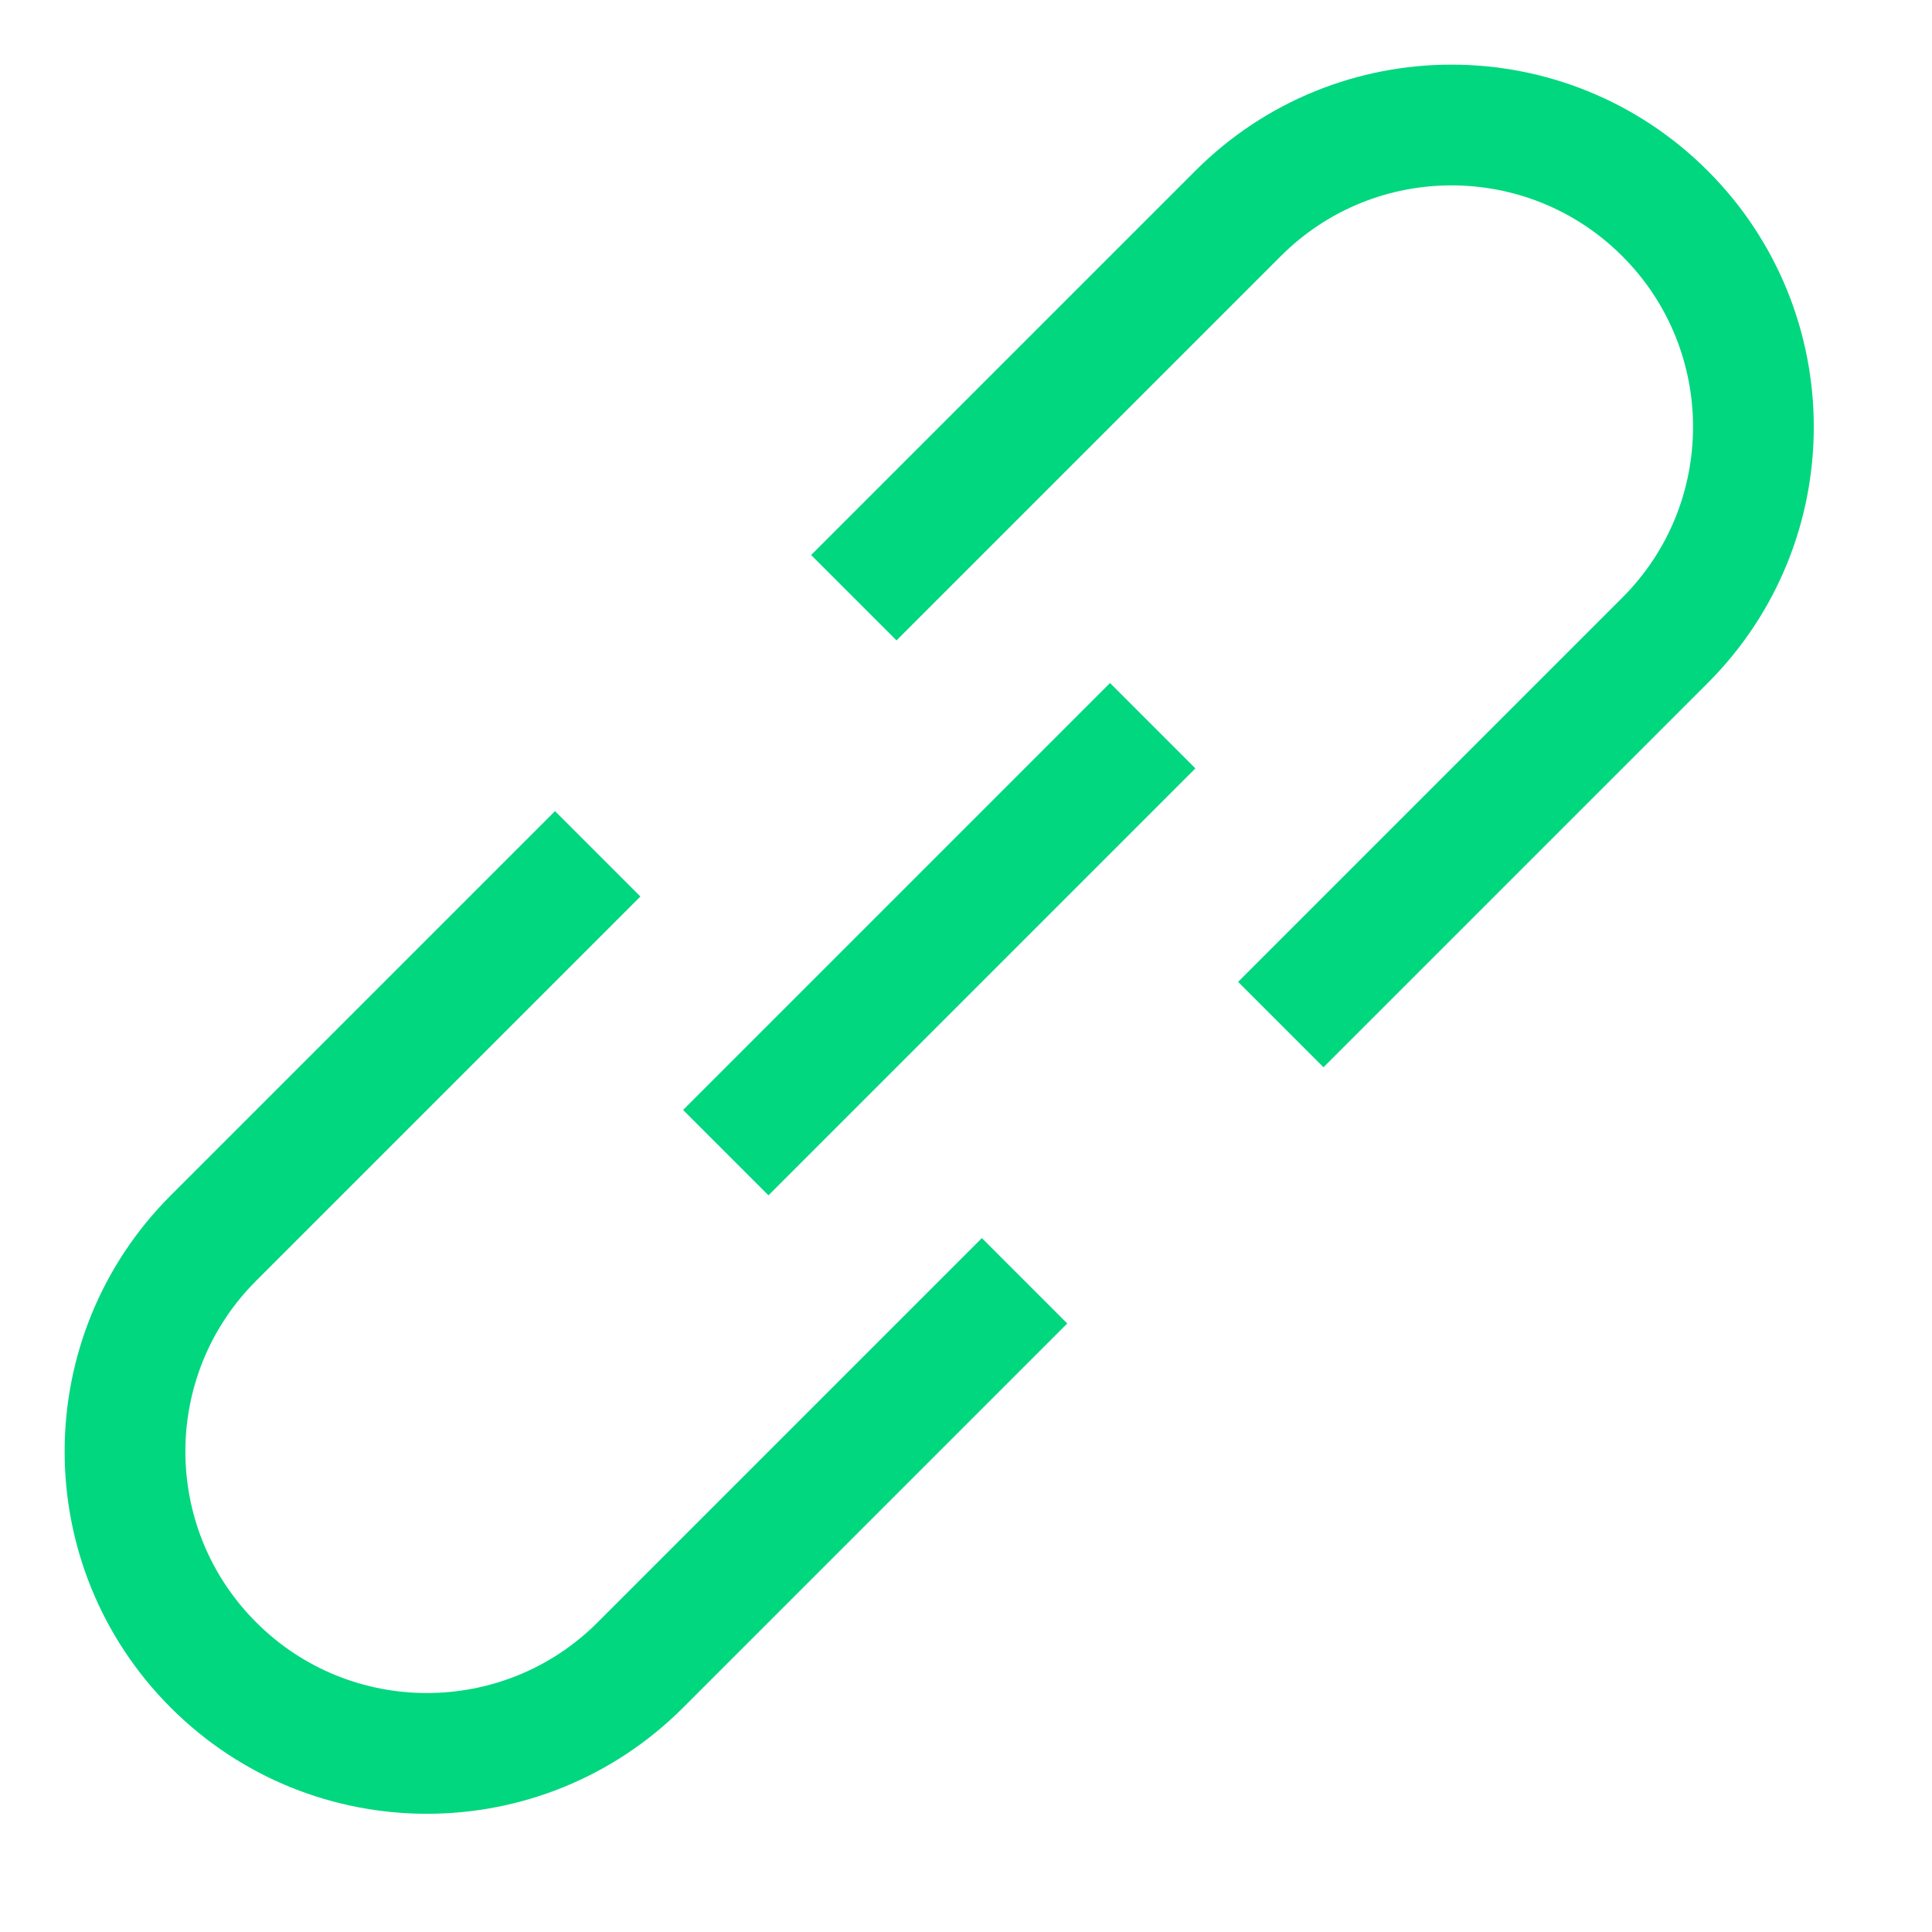
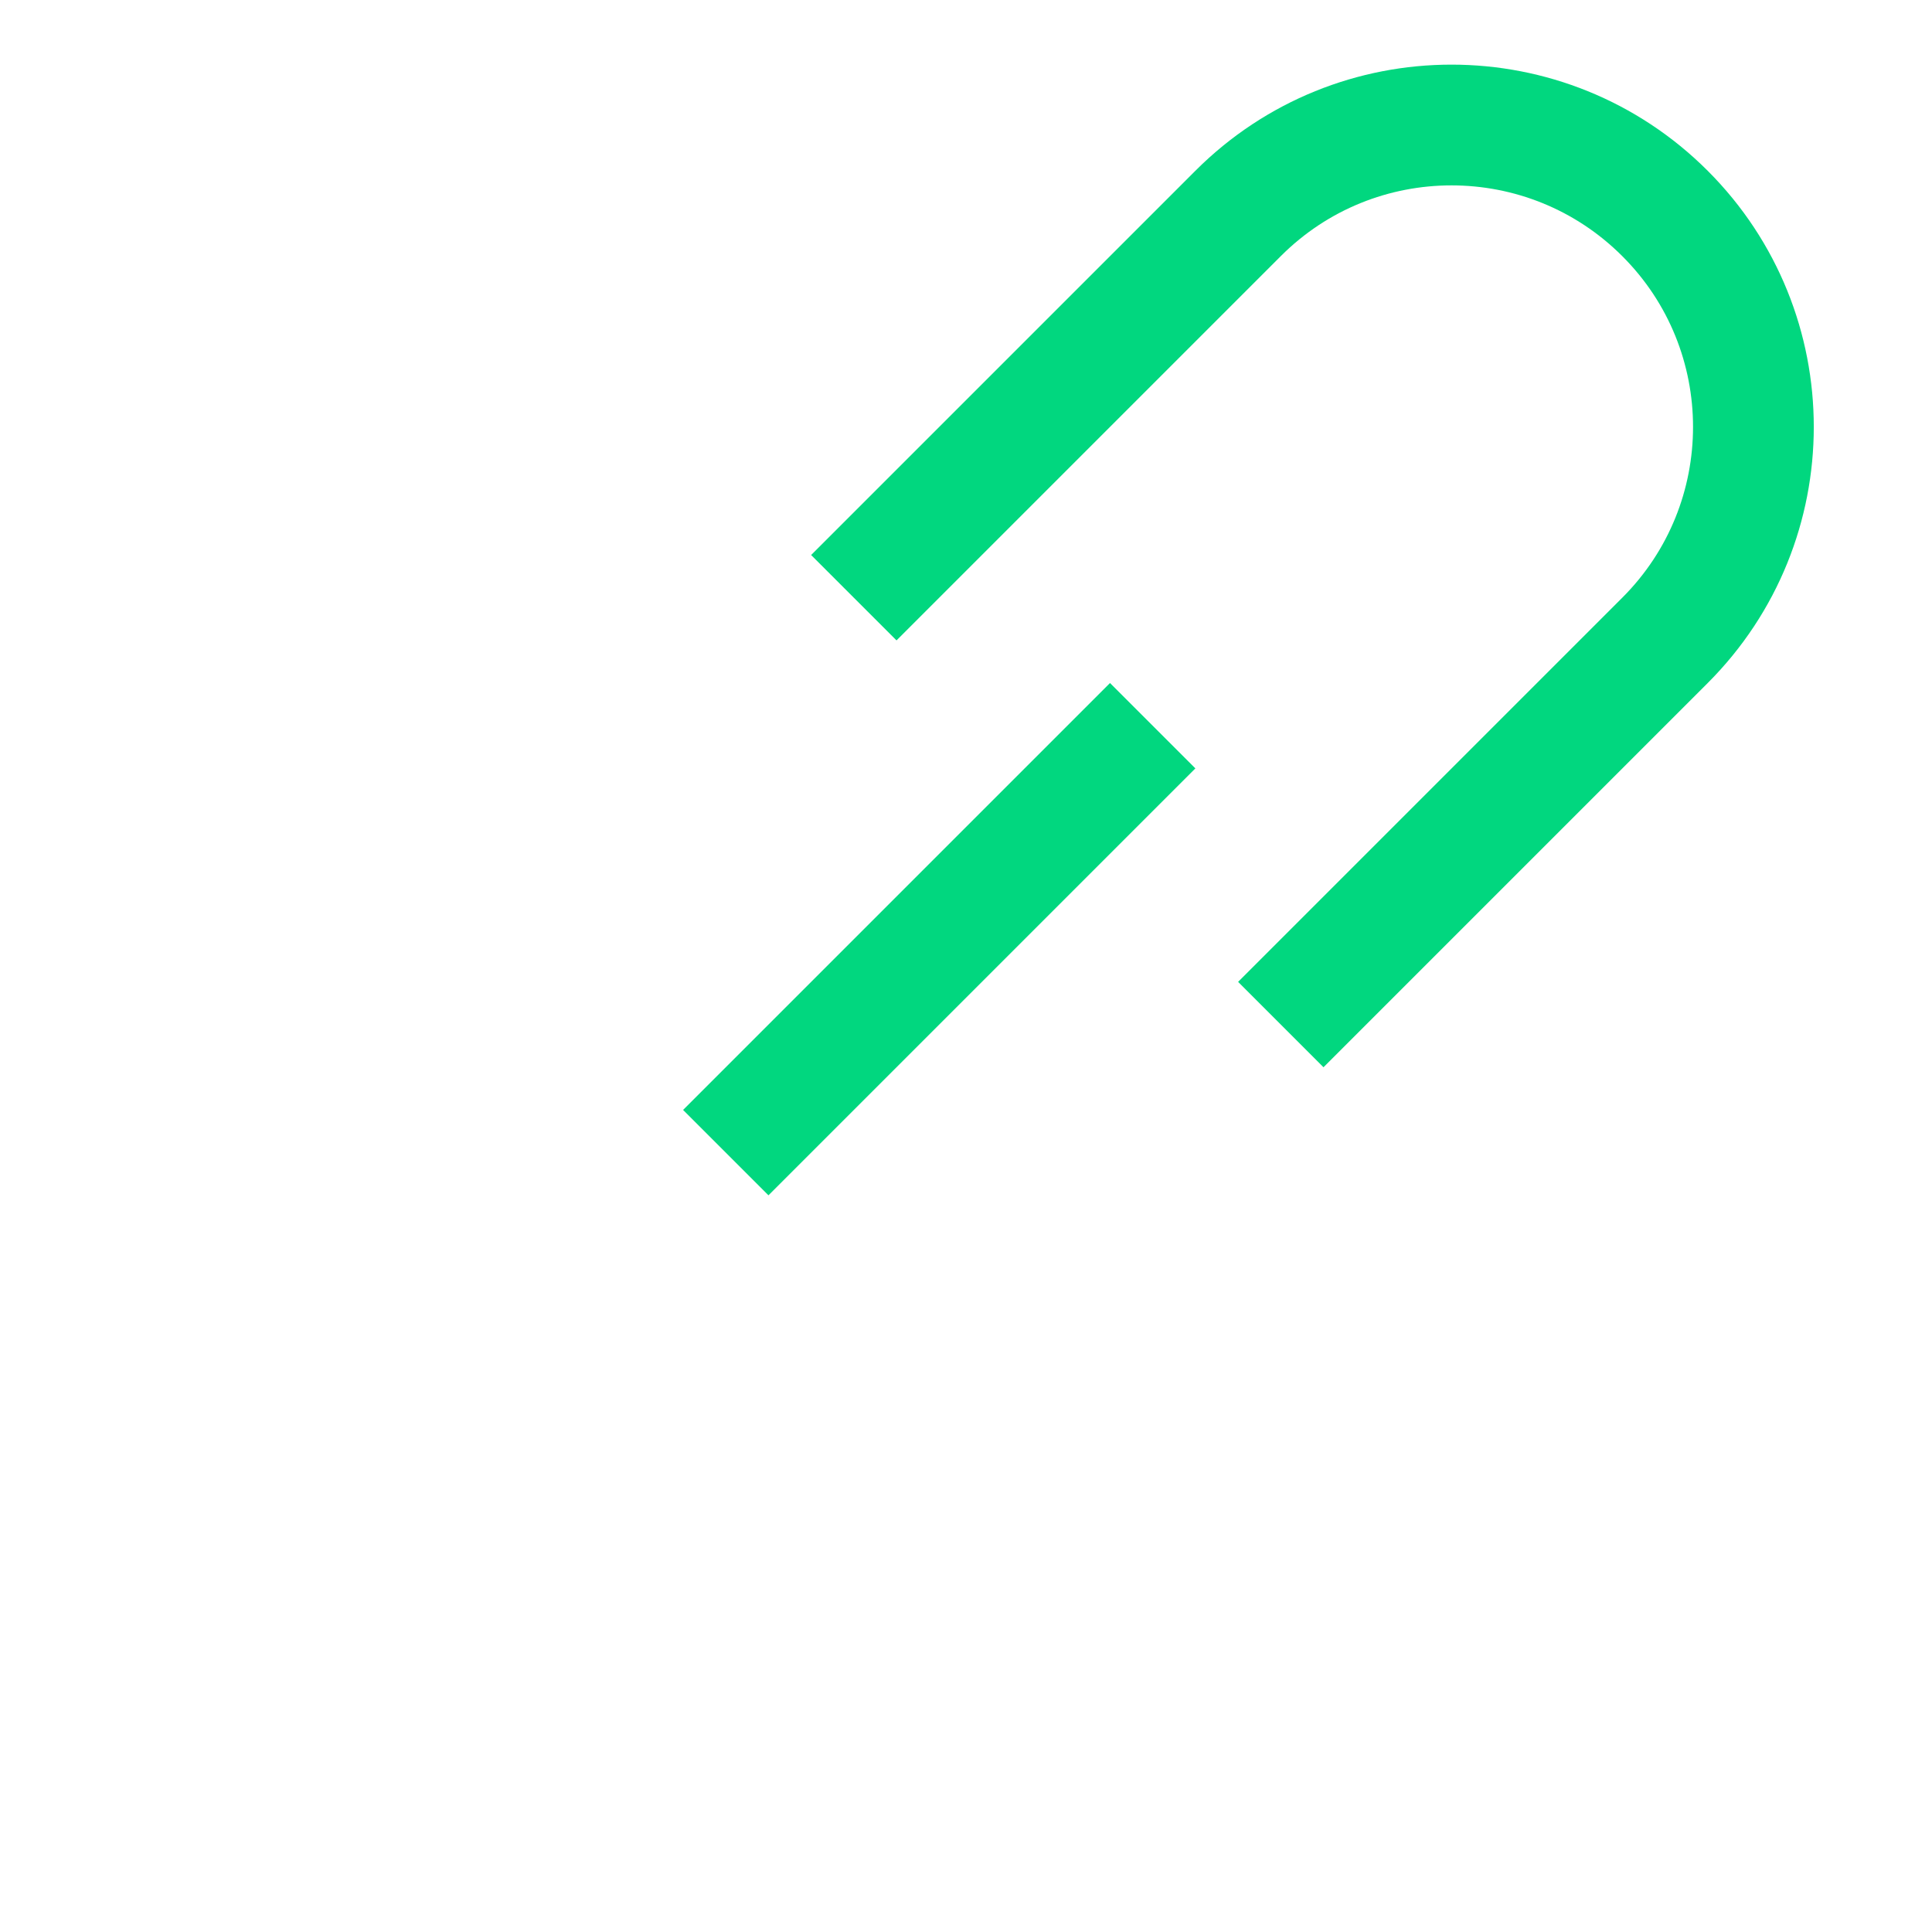
<svg xmlns="http://www.w3.org/2000/svg" width="16" height="16" viewBox="0 0 16 16" fill="none">
  <g clip-path="url(#clip0_2828_123433)">
-     <path d="M4.95 7.071L1.768 10.253C0.791 11.229 0.791 12.812 1.768 13.789V13.789C2.744 14.765 4.327 14.765 5.303 13.789L8.485 10.607" stroke="#01D77F" />
    <path d="M10.607 8.485L13.789 5.303C14.765 4.327 14.765 2.744 13.789 1.768V1.768C12.812 0.791 11.229 0.791 10.253 1.768L7.071 4.95" stroke="#01D77F" />
    <rect x="5.657" y="9.192" width="5" height="1" transform="rotate(-45 5.657 9.192)" fill="#01D77F" />
  </g>
  <defs>
    <clipPath id="clip0_2828_123433">
      <rect width="16" height="16" fill="white" />
    </clipPath>
  </defs>
</svg>